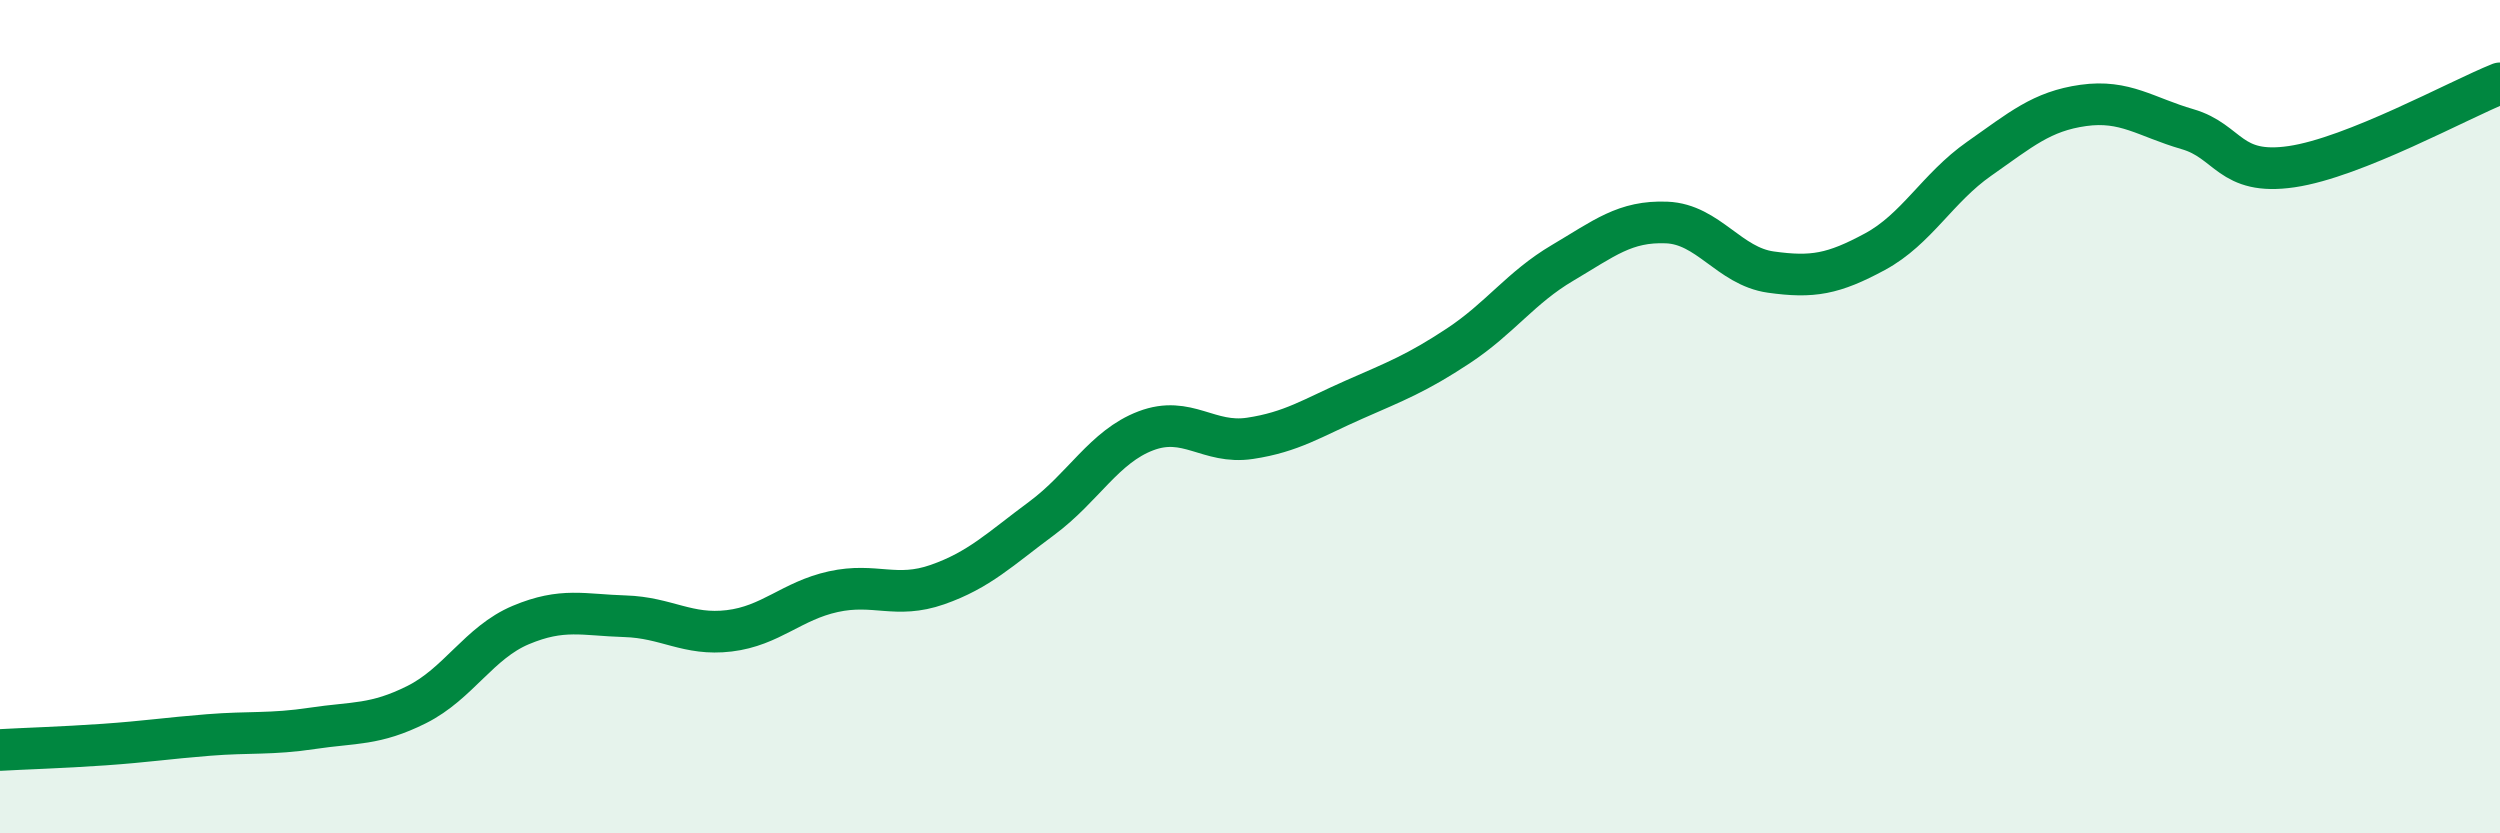
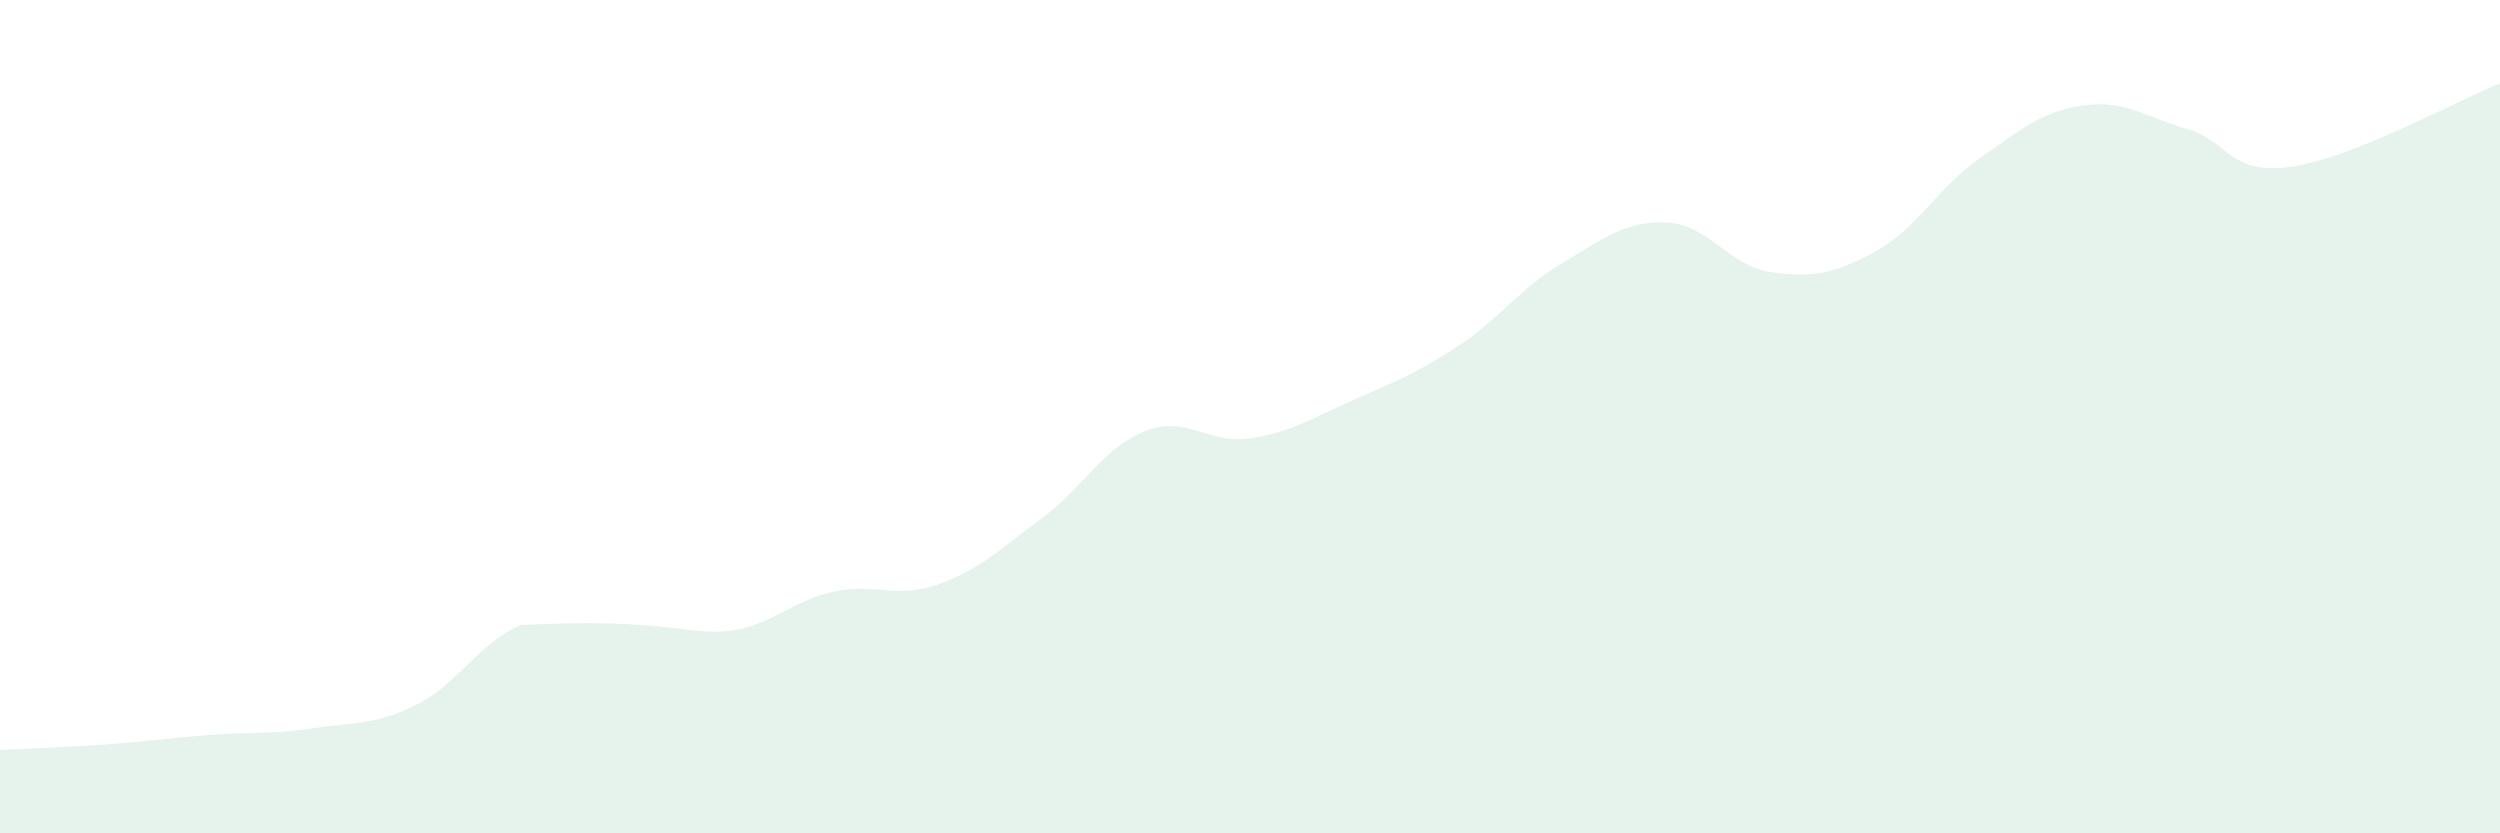
<svg xmlns="http://www.w3.org/2000/svg" width="60" height="20" viewBox="0 0 60 20">
-   <path d="M 0,18 C 0.5,17.97 1.5,17.94 2.5,17.87 C 3.5,17.8 4,17.72 5,17.64 C 6,17.56 6.5,17.63 7.5,17.48 C 8.5,17.33 9,17.41 10,16.91 C 11,16.41 11.5,15.42 12.5,15 C 13.5,14.58 14,14.76 15,14.79 C 16,14.82 16.5,15.26 17.5,15.14 C 18.5,15.02 19,14.42 20,14.2 C 21,13.98 21.5,14.38 22.5,14.03 C 23.5,13.68 24,13.18 25,12.44 C 26,11.7 26.5,10.72 27.5,10.34 C 28.5,9.96 29,10.67 30,10.52 C 31,10.37 31.5,10.03 32.5,9.59 C 33.5,9.15 34,8.96 35,8.3 C 36,7.64 36.5,6.9 37.5,6.31 C 38.5,5.72 39,5.3 40,5.34 C 41,5.38 41.5,6.39 42.5,6.53 C 43.5,6.67 44,6.58 45,6.04 C 46,5.5 46.5,4.51 47.5,3.81 C 48.5,3.11 49,2.67 50,2.53 C 51,2.39 51.5,2.81 52.5,3.1 C 53.5,3.39 53.5,4.22 55,4 C 56.5,3.78 59,2.4 60,2L60 20L0 20Z" fill="#008740" opacity="0.1" stroke-linecap="round" stroke-linejoin="round" />
-   <path d="M 0,18 C 0.5,17.97 1.5,17.94 2.5,17.87 C 3.5,17.8 4,17.72 5,17.64 C 6,17.56 6.5,17.63 7.5,17.48 C 8.5,17.33 9,17.41 10,16.91 C 11,16.41 11.5,15.42 12.5,15 C 13.5,14.58 14,14.76 15,14.79 C 16,14.82 16.5,15.26 17.5,15.14 C 18.5,15.02 19,14.42 20,14.2 C 21,13.98 21.5,14.38 22.5,14.03 C 23.5,13.68 24,13.18 25,12.44 C 26,11.7 26.5,10.72 27.5,10.34 C 28.5,9.96 29,10.67 30,10.52 C 31,10.37 31.5,10.03 32.5,9.59 C 33.5,9.15 34,8.96 35,8.3 C 36,7.64 36.5,6.9 37.5,6.31 C 38.5,5.72 39,5.3 40,5.34 C 41,5.38 41.5,6.39 42.5,6.53 C 43.5,6.67 44,6.58 45,6.04 C 46,5.5 46.5,4.51 47.5,3.81 C 48.5,3.11 49,2.67 50,2.53 C 51,2.39 51.5,2.81 52.5,3.1 C 53.5,3.39 53.5,4.22 55,4 C 56.5,3.78 59,2.4 60,2" stroke="#008740" stroke-width="1" fill="none" stroke-linecap="round" stroke-linejoin="round" />
+   <path d="M 0,18 C 0.5,17.97 1.5,17.94 2.5,17.87 C 3.5,17.8 4,17.72 5,17.64 C 6,17.56 6.5,17.63 7.5,17.48 C 8.5,17.33 9,17.41 10,16.91 C 11,16.41 11.5,15.42 12.5,15 C 16,14.82 16.5,15.26 17.5,15.14 C 18.5,15.02 19,14.42 20,14.2 C 21,13.98 21.5,14.38 22.5,14.03 C 23.5,13.68 24,13.18 25,12.44 C 26,11.7 26.5,10.72 27.5,10.34 C 28.5,9.96 29,10.67 30,10.52 C 31,10.37 31.5,10.03 32.5,9.59 C 33.5,9.15 34,8.96 35,8.3 C 36,7.64 36.5,6.9 37.5,6.31 C 38.5,5.72 39,5.3 40,5.34 C 41,5.38 41.5,6.39 42.5,6.53 C 43.5,6.67 44,6.58 45,6.04 C 46,5.5 46.5,4.51 47.5,3.81 C 48.5,3.11 49,2.67 50,2.53 C 51,2.39 51.5,2.81 52.5,3.1 C 53.5,3.39 53.5,4.22 55,4 C 56.5,3.78 59,2.4 60,2L60 20L0 20Z" fill="#008740" opacity="0.1" stroke-linecap="round" stroke-linejoin="round" />
</svg>